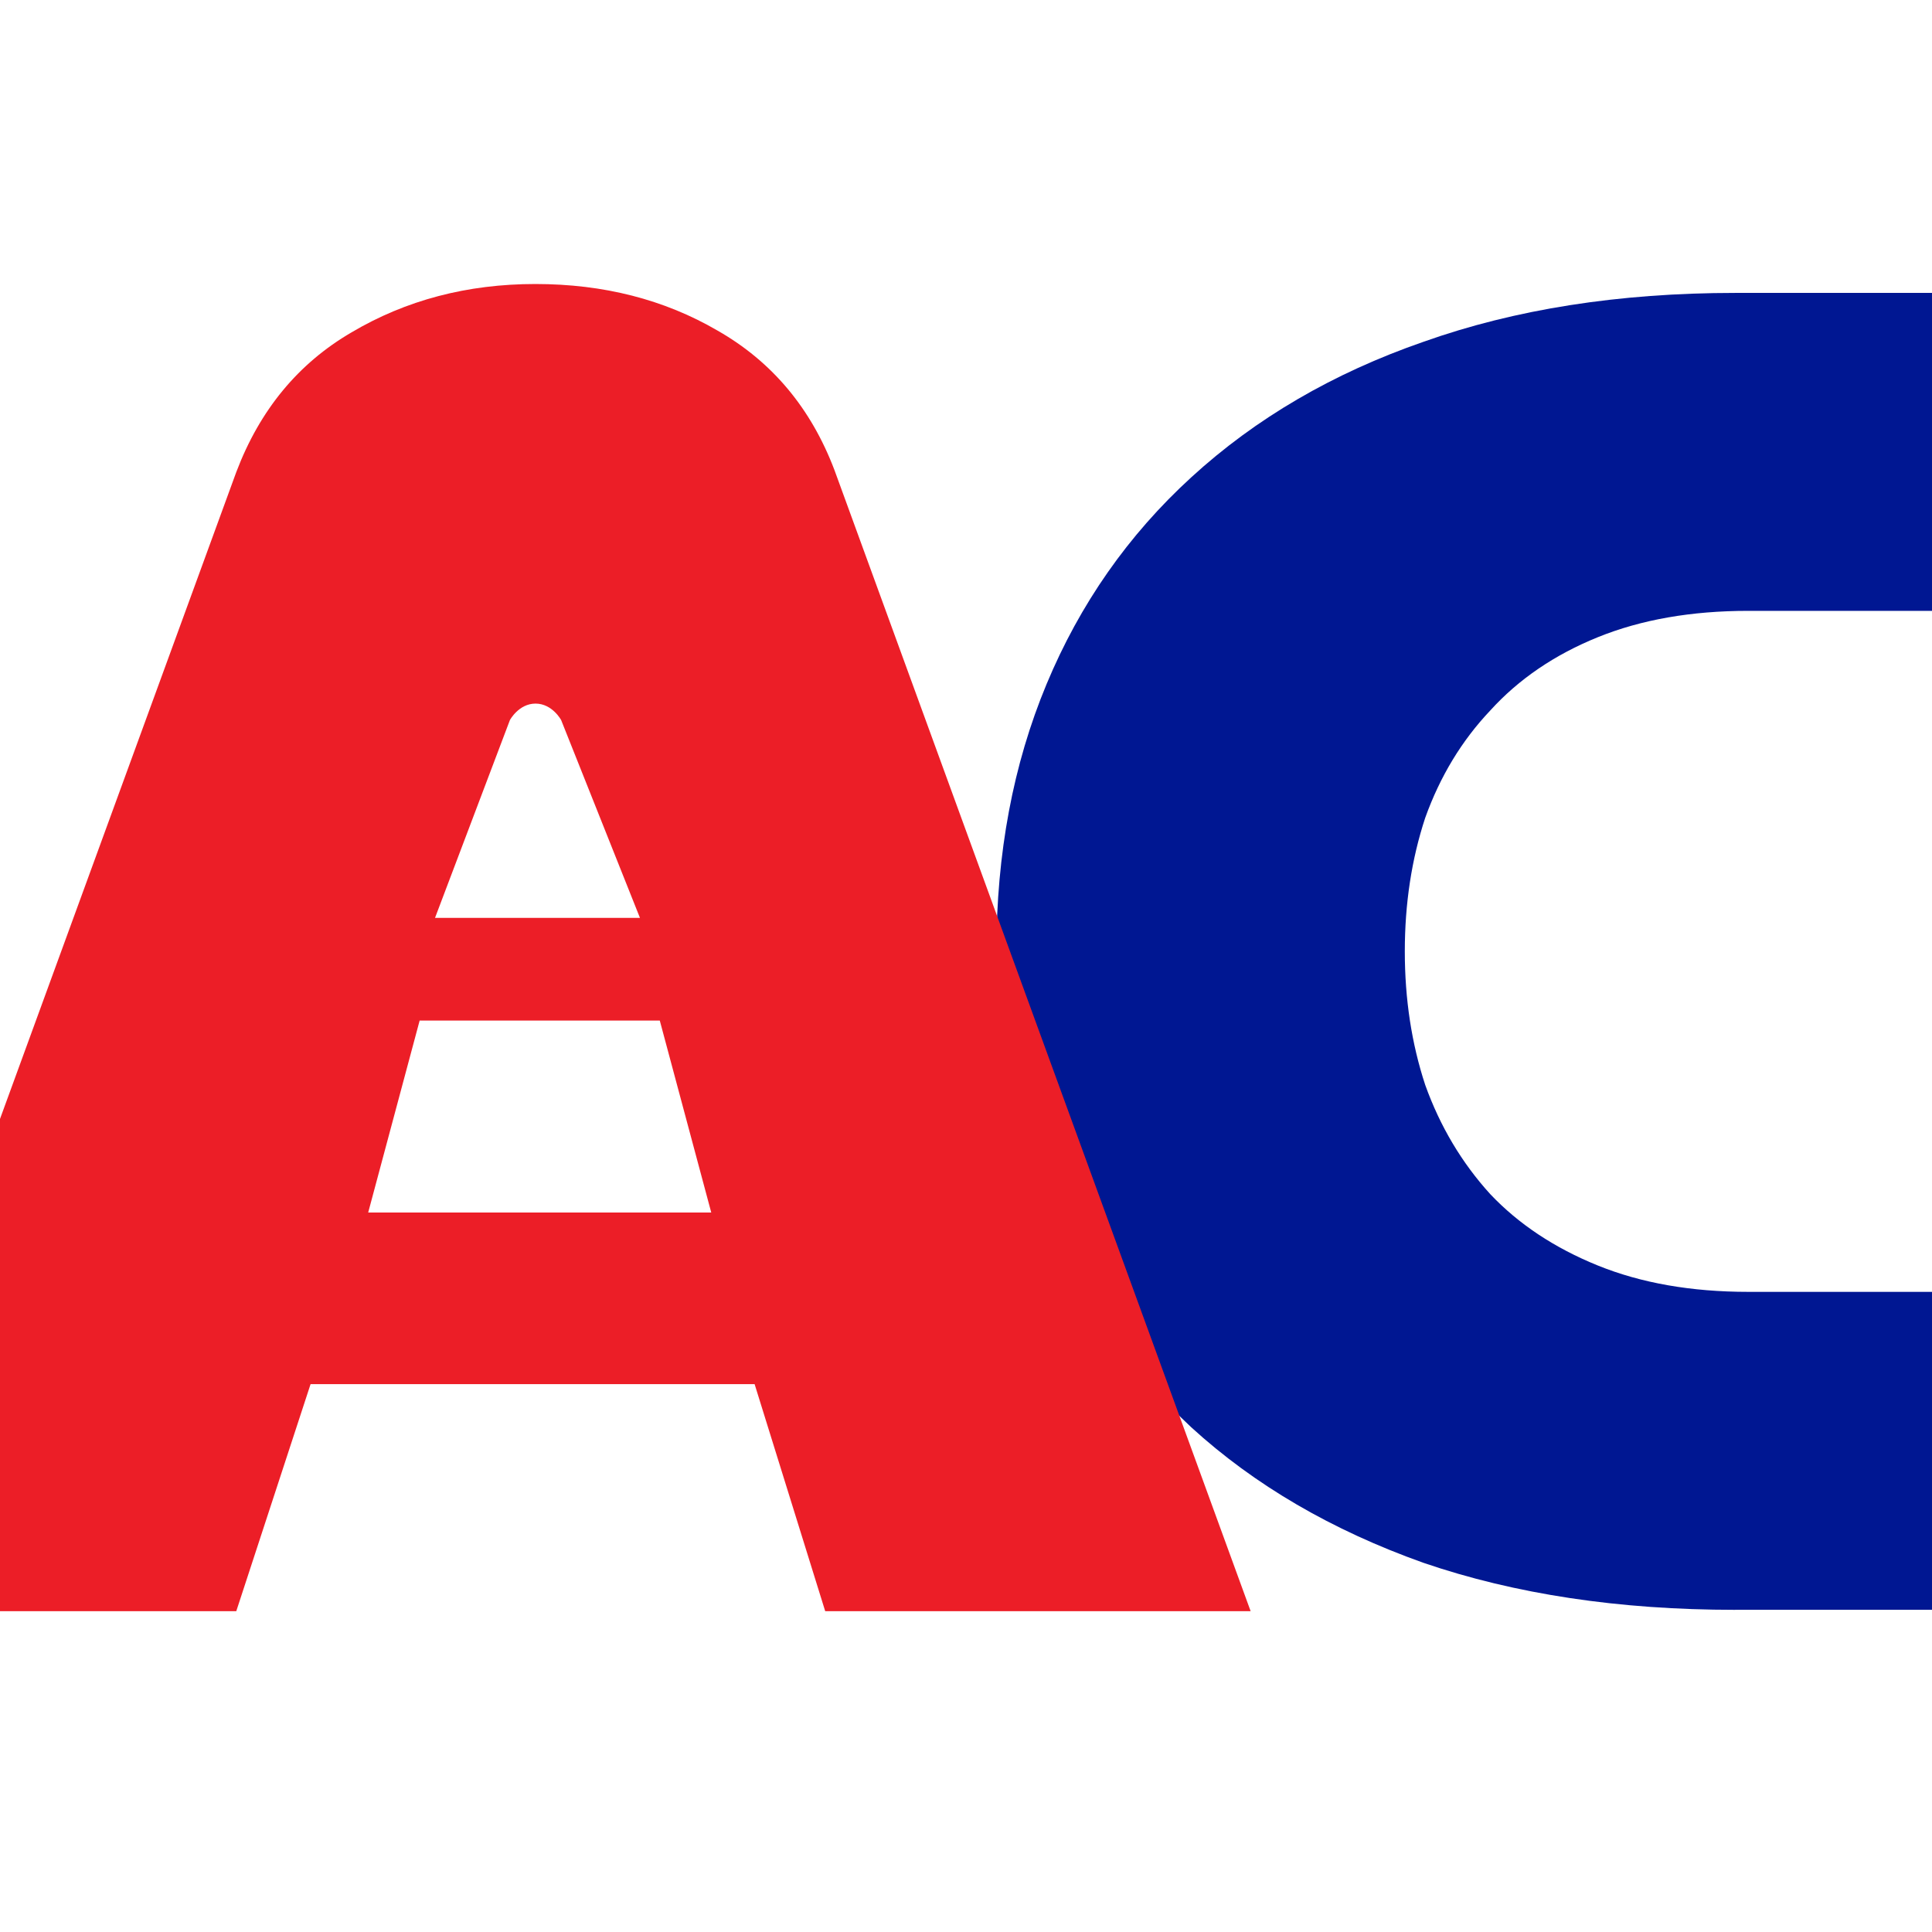
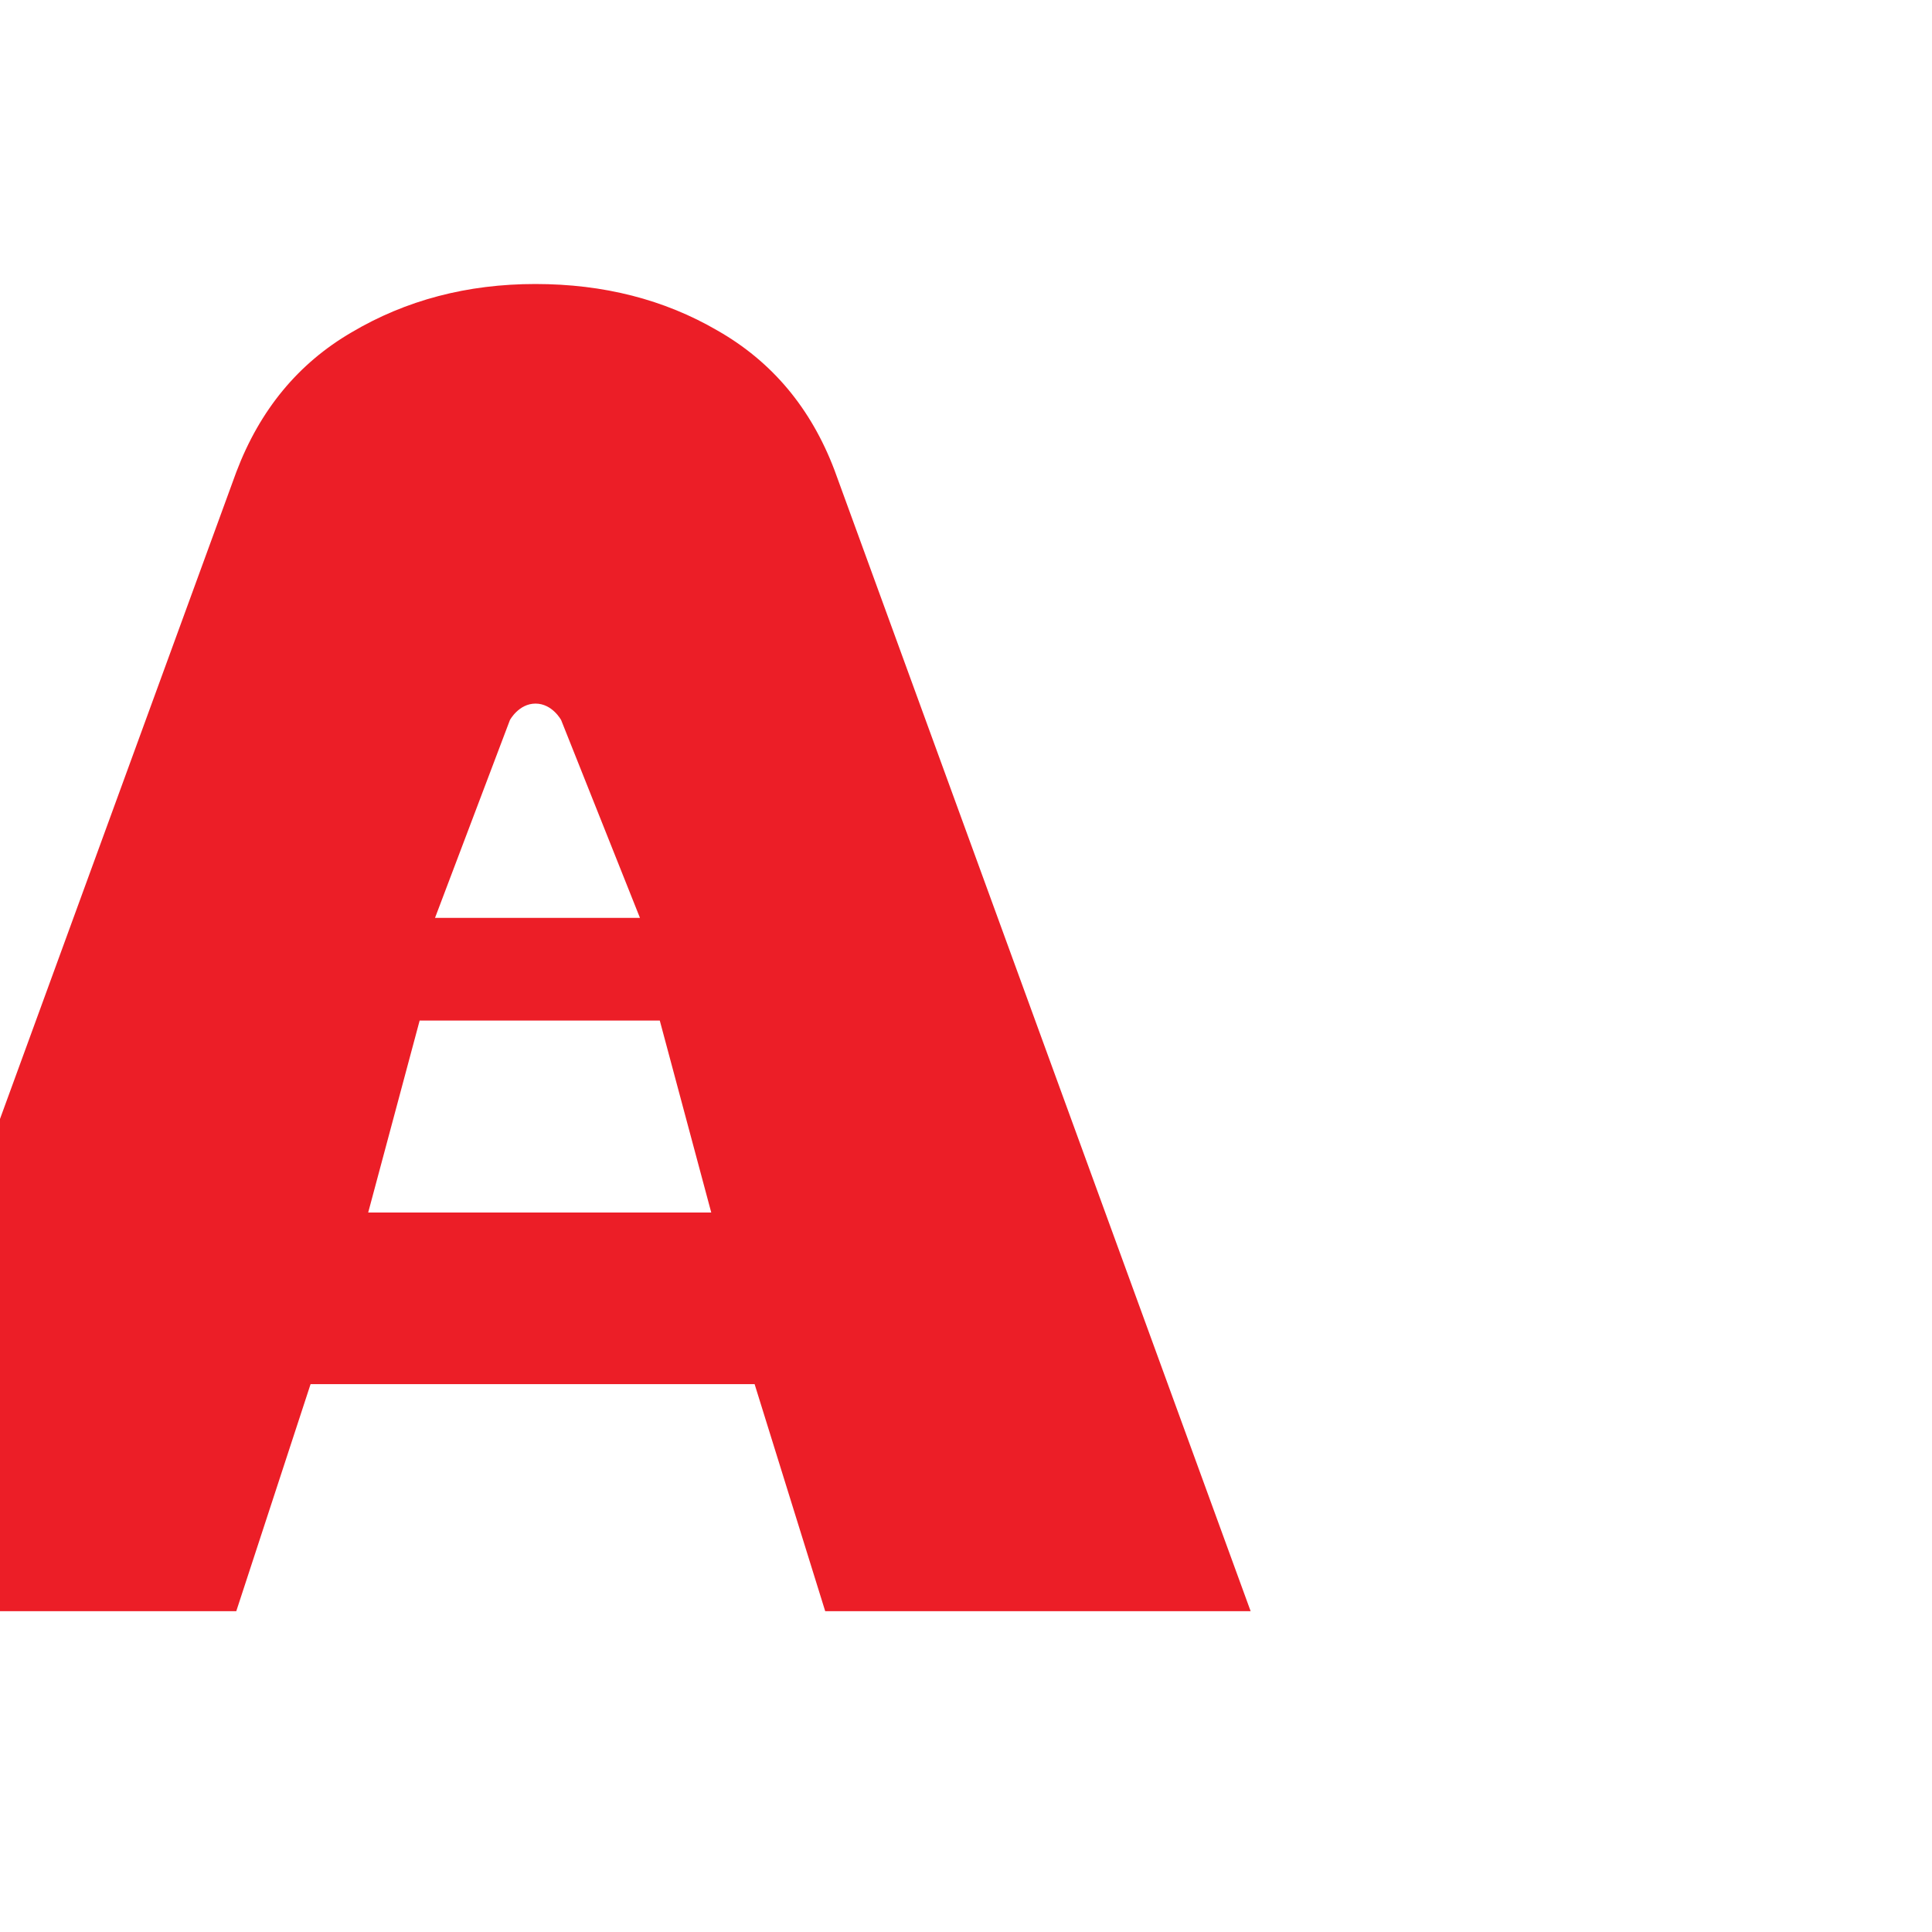
<svg xmlns="http://www.w3.org/2000/svg" width="512" height="512" viewBox="0 0 512 512" fill="none">
  <g clip-path="url(#clip0_2174_3804)">
-     <path d="M459.85 426.624C429.022 426.624 401.476 422.471 377.201 414.154C352.938 405.518 332.441 393.546 315.71 378.261C298.98 362.645 286.193 344.189 277.338 322.918C268.482 301.647 264.055 278.045 264.055 252.124C264.055 226.204 268.482 202.602 277.338 181.331C286.193 160.06 298.98 141.782 315.71 126.485C332.759 110.869 353.256 98.896 377.201 90.591C401.476 81.955 429.022 77.625 459.85 77.625H512.001V161.882H463.297C448.208 161.882 434.925 164.212 423.449 168.862C411.972 173.511 402.456 179.994 394.911 188.311C387.367 196.285 381.629 205.761 377.697 216.728C374.084 227.694 372.289 239.501 372.289 252.124C372.289 264.747 374.084 276.554 377.697 287.521C381.629 298.488 387.367 308.13 394.911 316.435C402.456 324.408 411.972 330.726 423.449 335.375C434.925 340.025 448.208 342.355 463.297 342.355H512.001V426.612H459.85V426.624Z" fill="#001792" />
    <path fill-rule="evenodd" clip-rule="evenodd" d="M-47.652 426.985L62.625 125.084C68.859 108.639 79.037 96.312 93.146 88.09C107.586 79.536 123.832 75.266 141.885 75.266C159.938 75.266 176.019 79.371 190.129 87.593C204.568 95.815 214.911 108.142 221.145 124.587L331.434 426.985H218.69L199.976 366.804H82.307L62.613 426.985H-47.664H-47.652ZM111.211 270.456H174.85L188.487 321.327H97.574L111.211 270.456ZM141.921 186.46C137.469 186.46 135.132 190.826 135.132 190.826L115.284 243.246H169.596L148.71 190.826C148.71 190.826 146.372 186.46 141.921 186.46Z" fill="#EC1E27" />
  </g>
  <defs>
    <clipPath id="clip0_2174_3804">
      <rect width="512" height="512" fill="white" />
    </clipPath>
  </defs>
</svg>